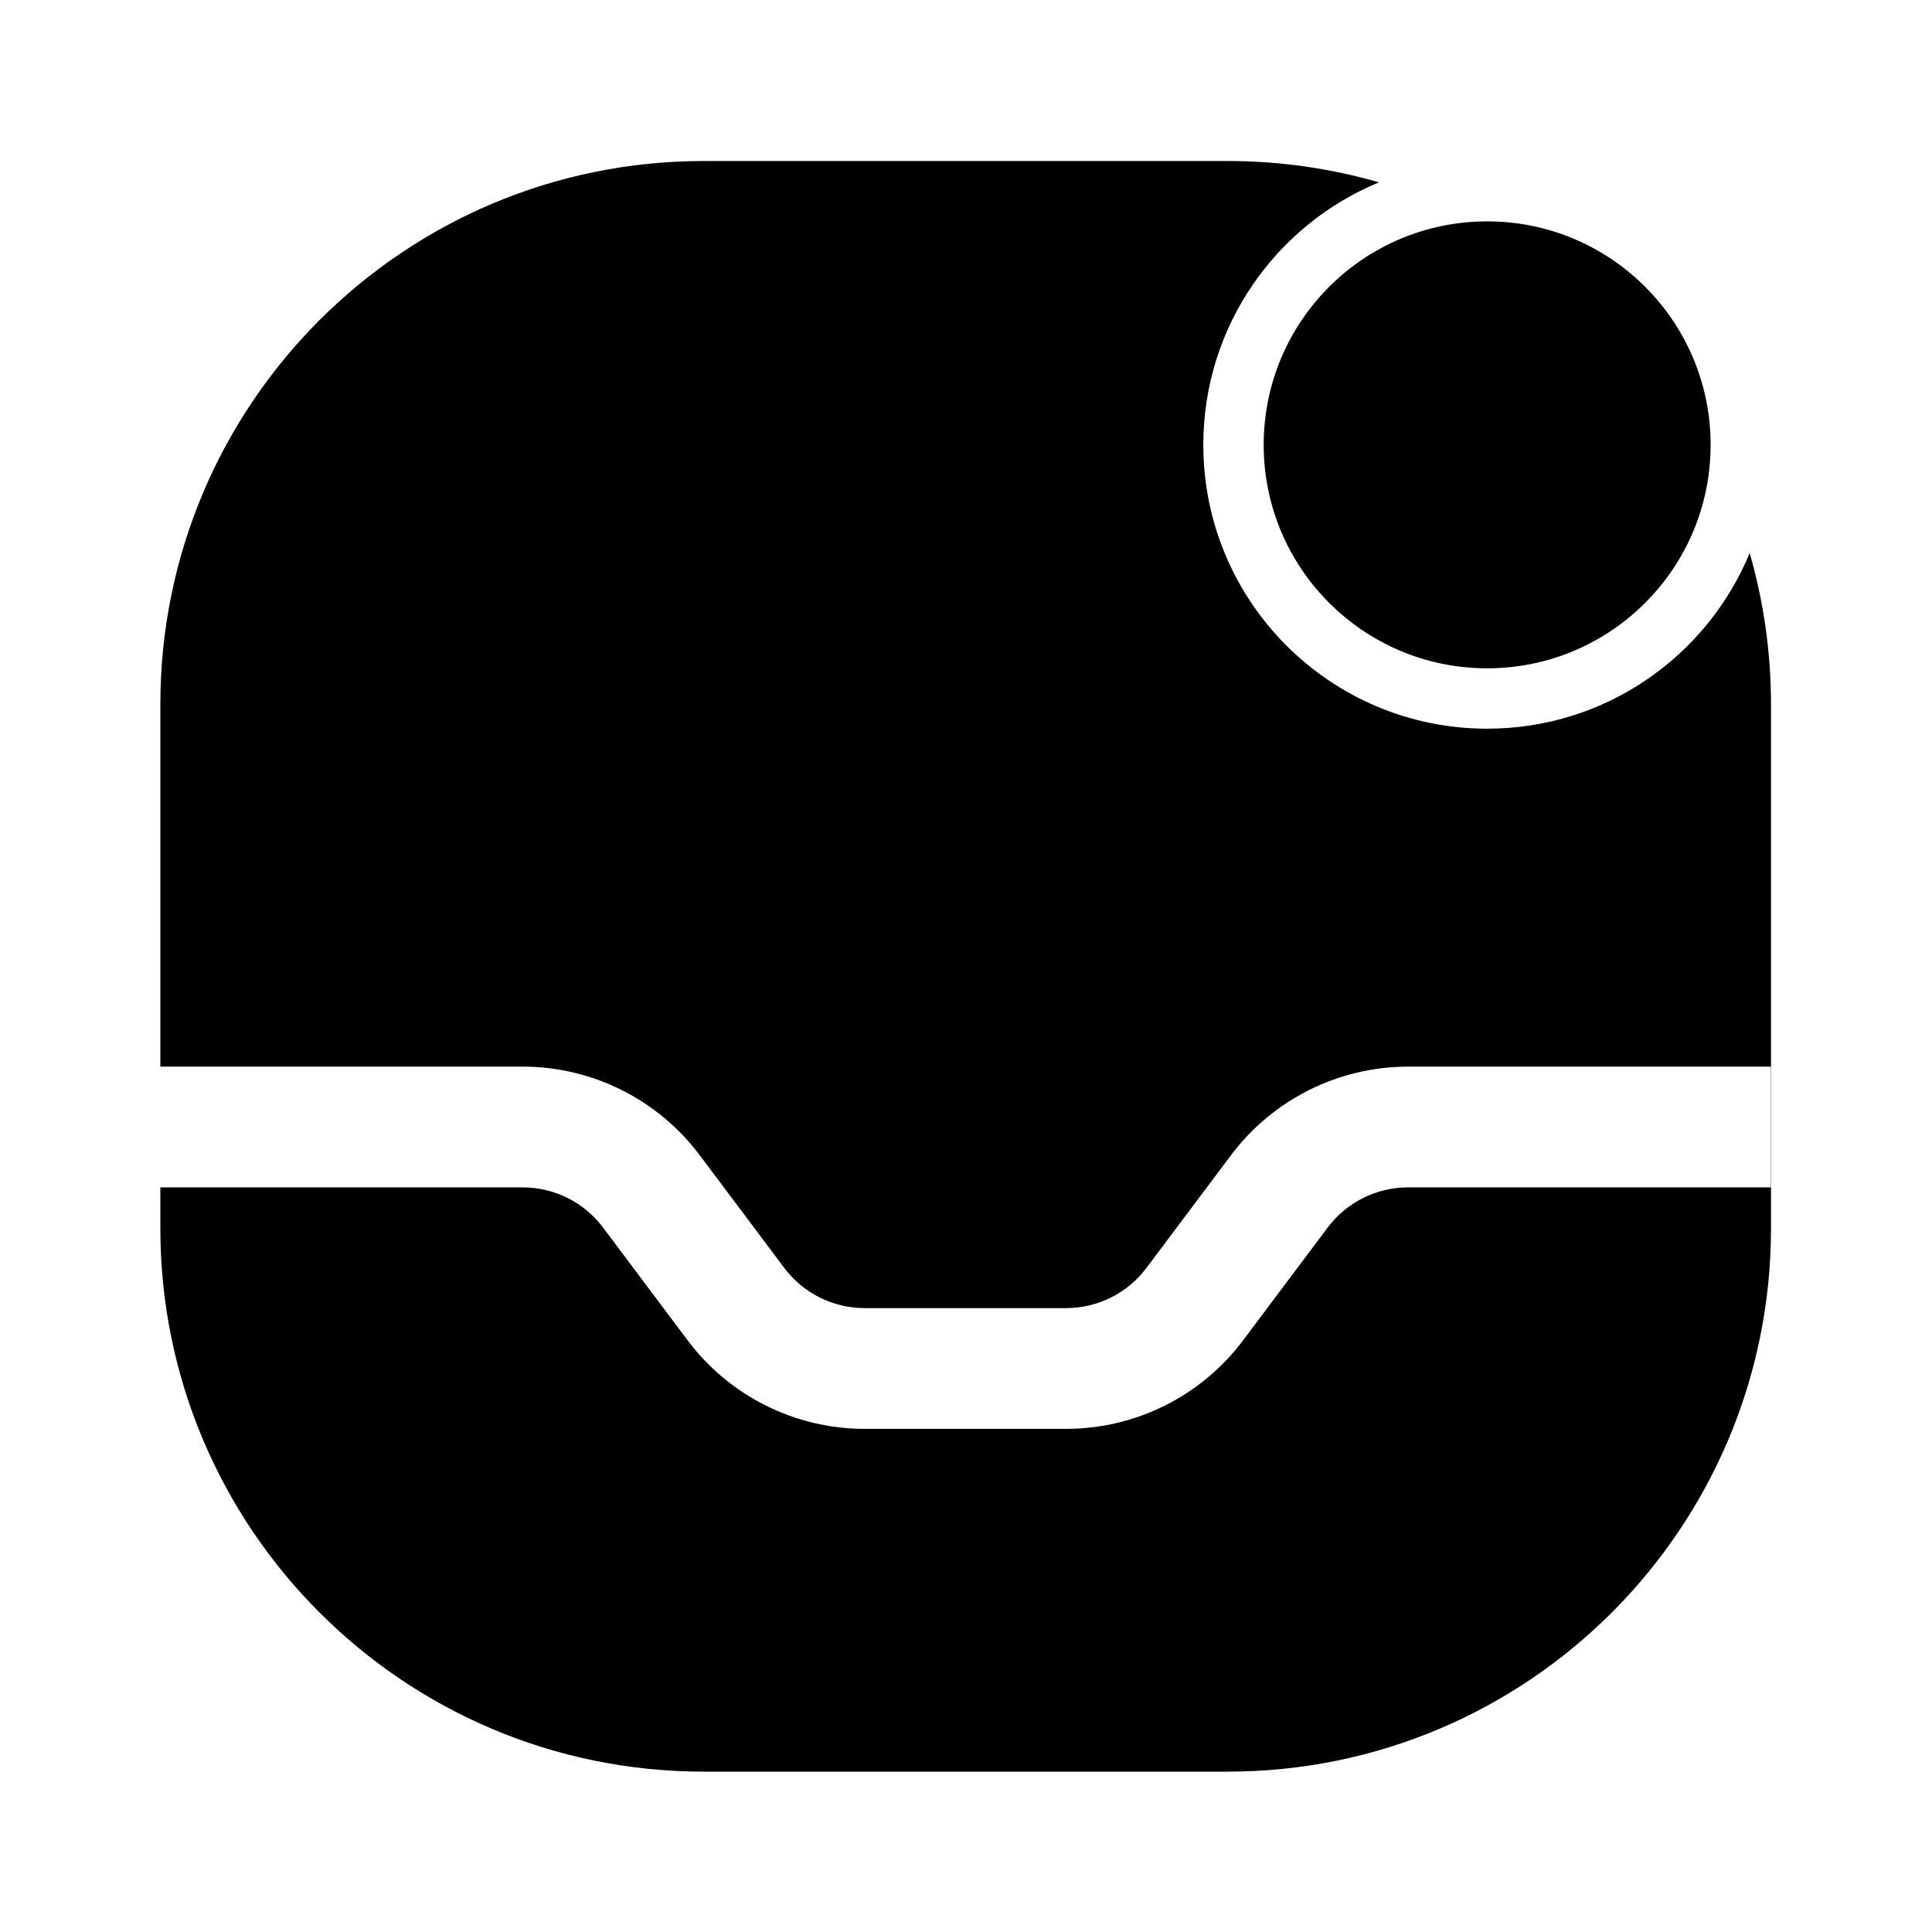
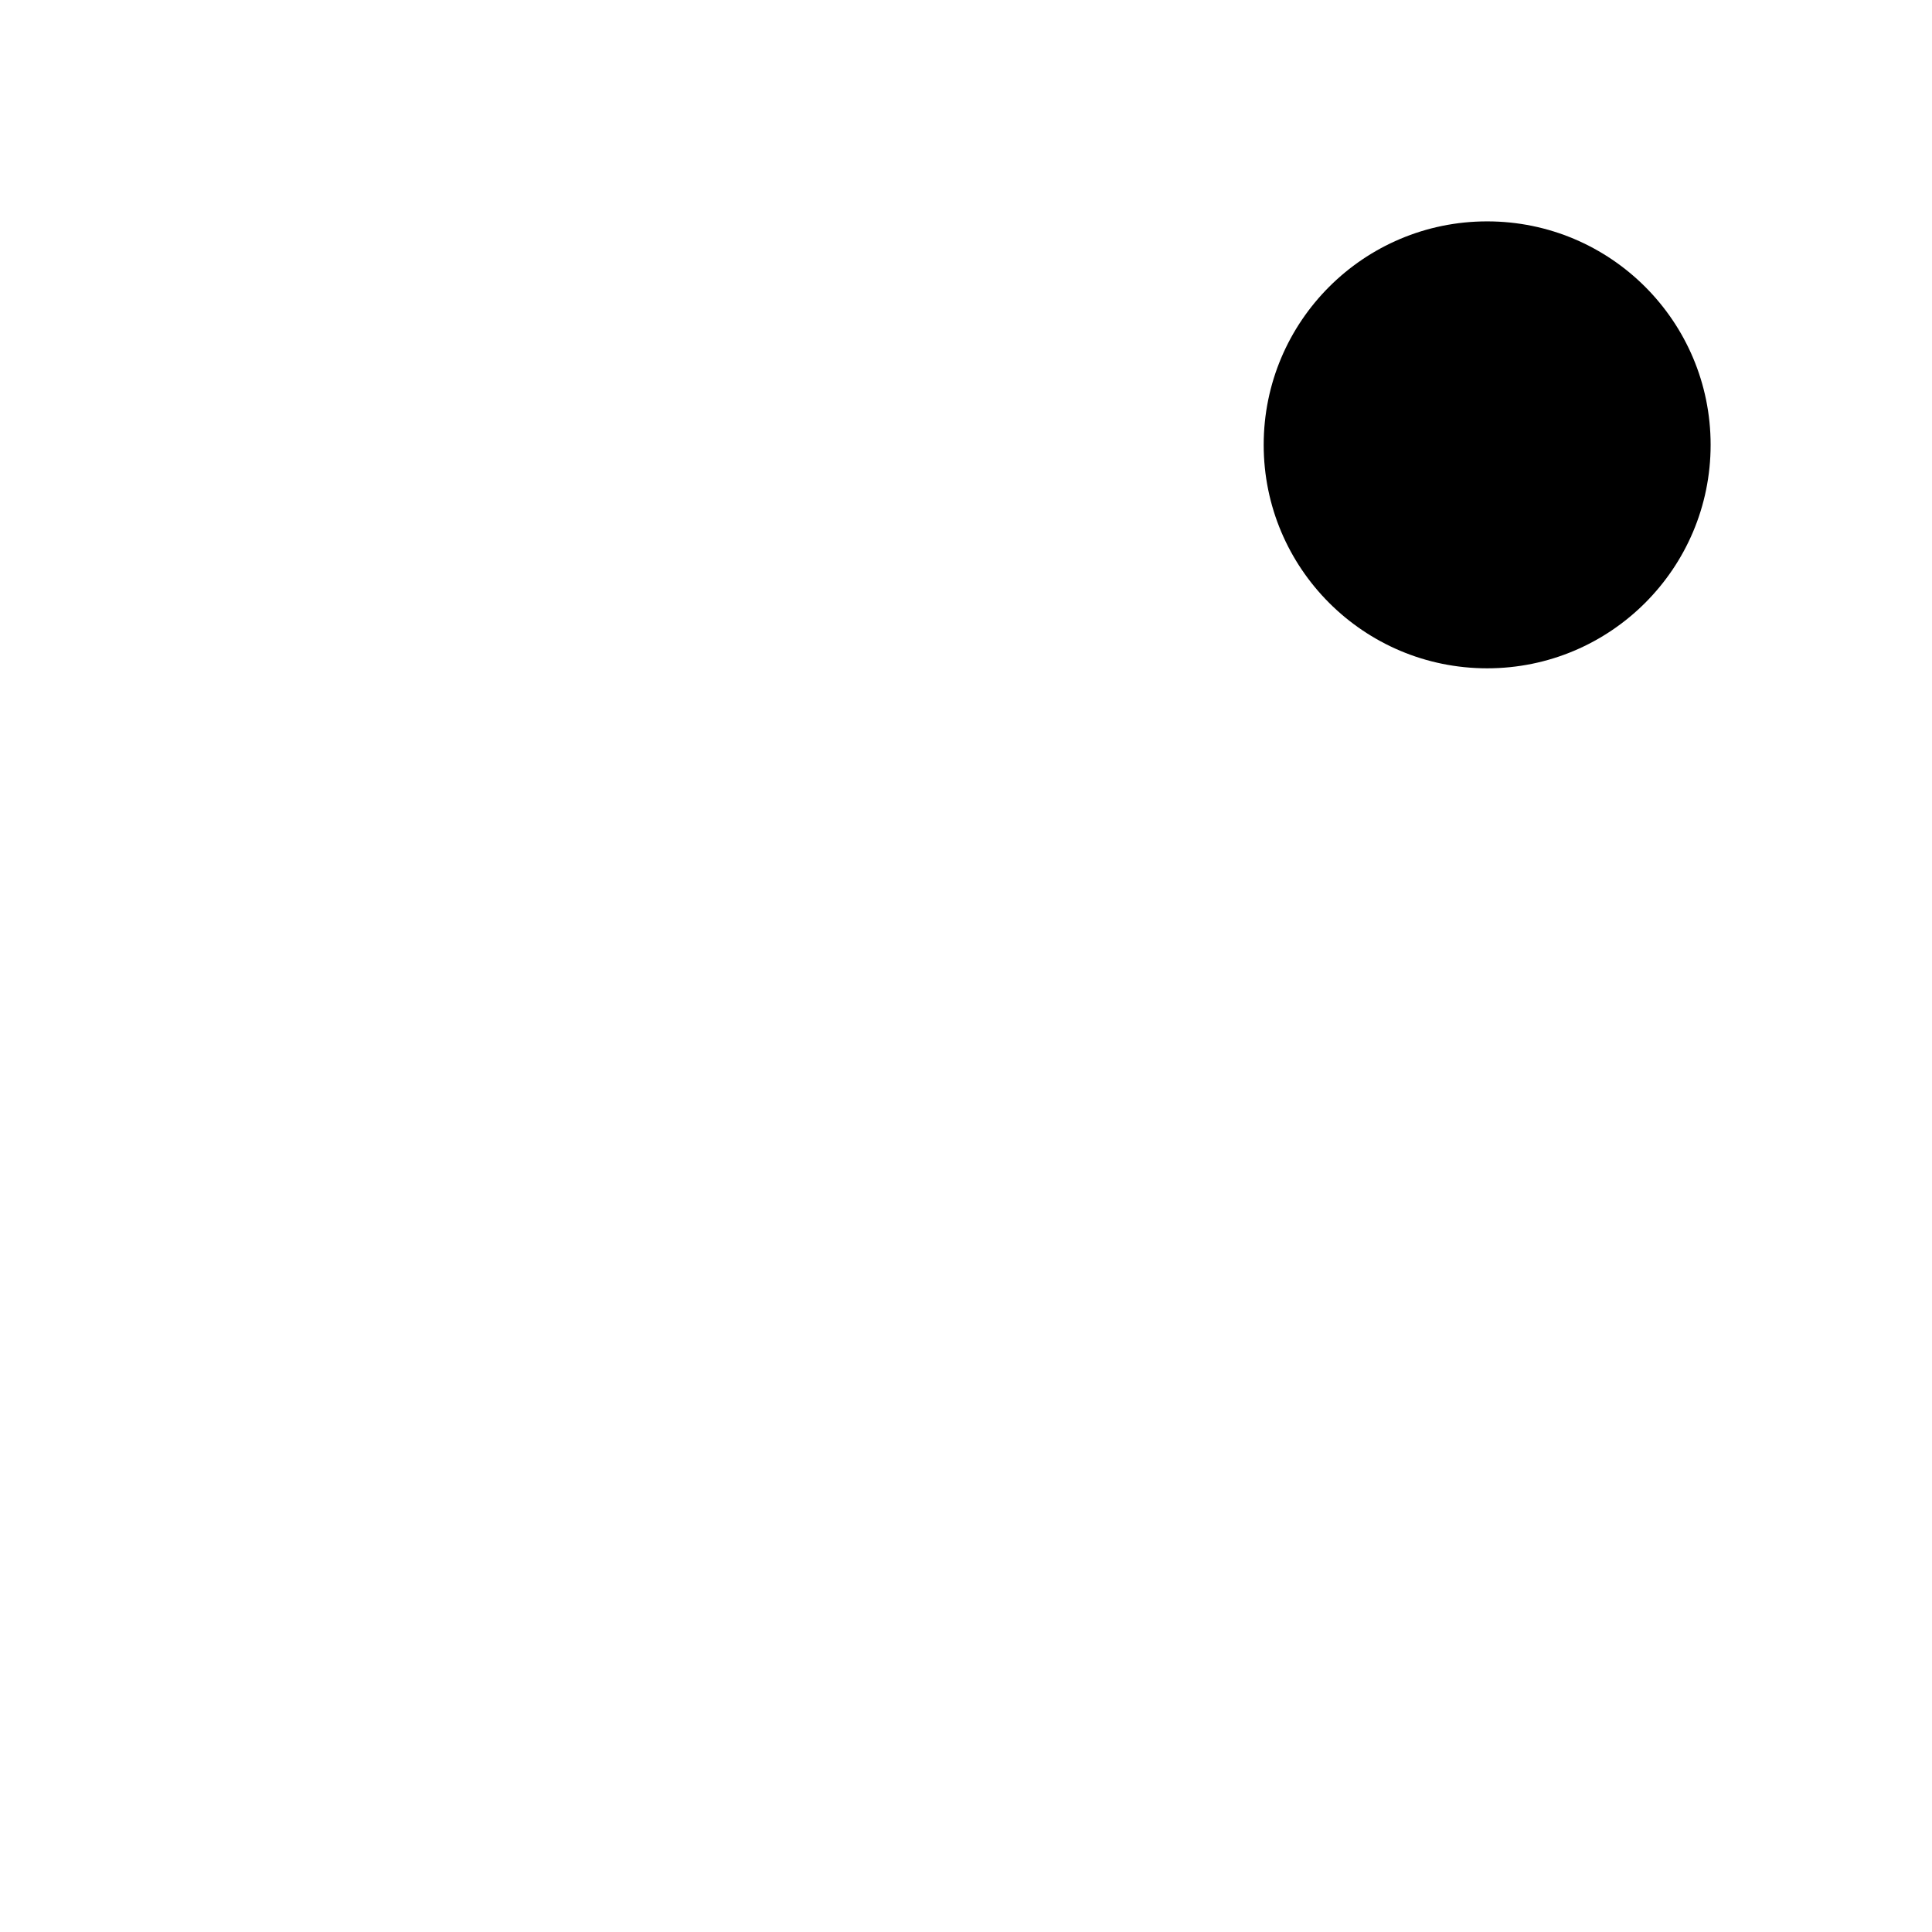
<svg xmlns="http://www.w3.org/2000/svg" width="800px" height="800px" viewBox="0 0 24 24" fill="none">
  <g id="style=fill">
    <g id="notification-direct">
-       <path id="Subtract" fill-rule="evenodd" clip-rule="evenodd" d="M1.992 8.75C1.992 5.022 5.014 2 8.742 2H15.25C15.902 2 16.533 2.093 17.13 2.265C15.849 2.794 14.948 4.055 14.948 5.526C14.948 7.474 16.526 9.052 18.474 9.052C19.945 9.052 21.206 8.151 21.735 6.87C21.907 7.467 22 8.098 22 8.75V15.258C22 18.986 18.978 22.008 15.25 22.008L8.742 22.008C5.014 22.008 1.992 18.986 1.992 15.258V14.75L6.492 14.75C6.886 14.75 7.256 14.935 7.492 15.25L8.542 16.65C9.062 17.343 9.877 17.75 10.742 17.75L13.242 17.75C14.108 17.75 14.923 17.343 15.442 16.65L16.492 15.25C16.728 14.935 17.099 14.75 17.492 14.75L21.997 14.75V13.25L17.492 13.25C16.627 13.25 15.812 13.658 15.292 14.35L14.242 15.75C14.006 16.065 13.636 16.25 13.242 16.25L10.742 16.25C10.349 16.25 9.978 16.065 9.742 15.75L8.692 14.35C8.173 13.658 7.358 13.25 6.492 13.25L1.992 13.25V8.75Z" fill="#000000" />
      <circle id="vector" cx="18.474" cy="5.526" r="2.776" fill="#000000" />
    </g>
  </g>
</svg>